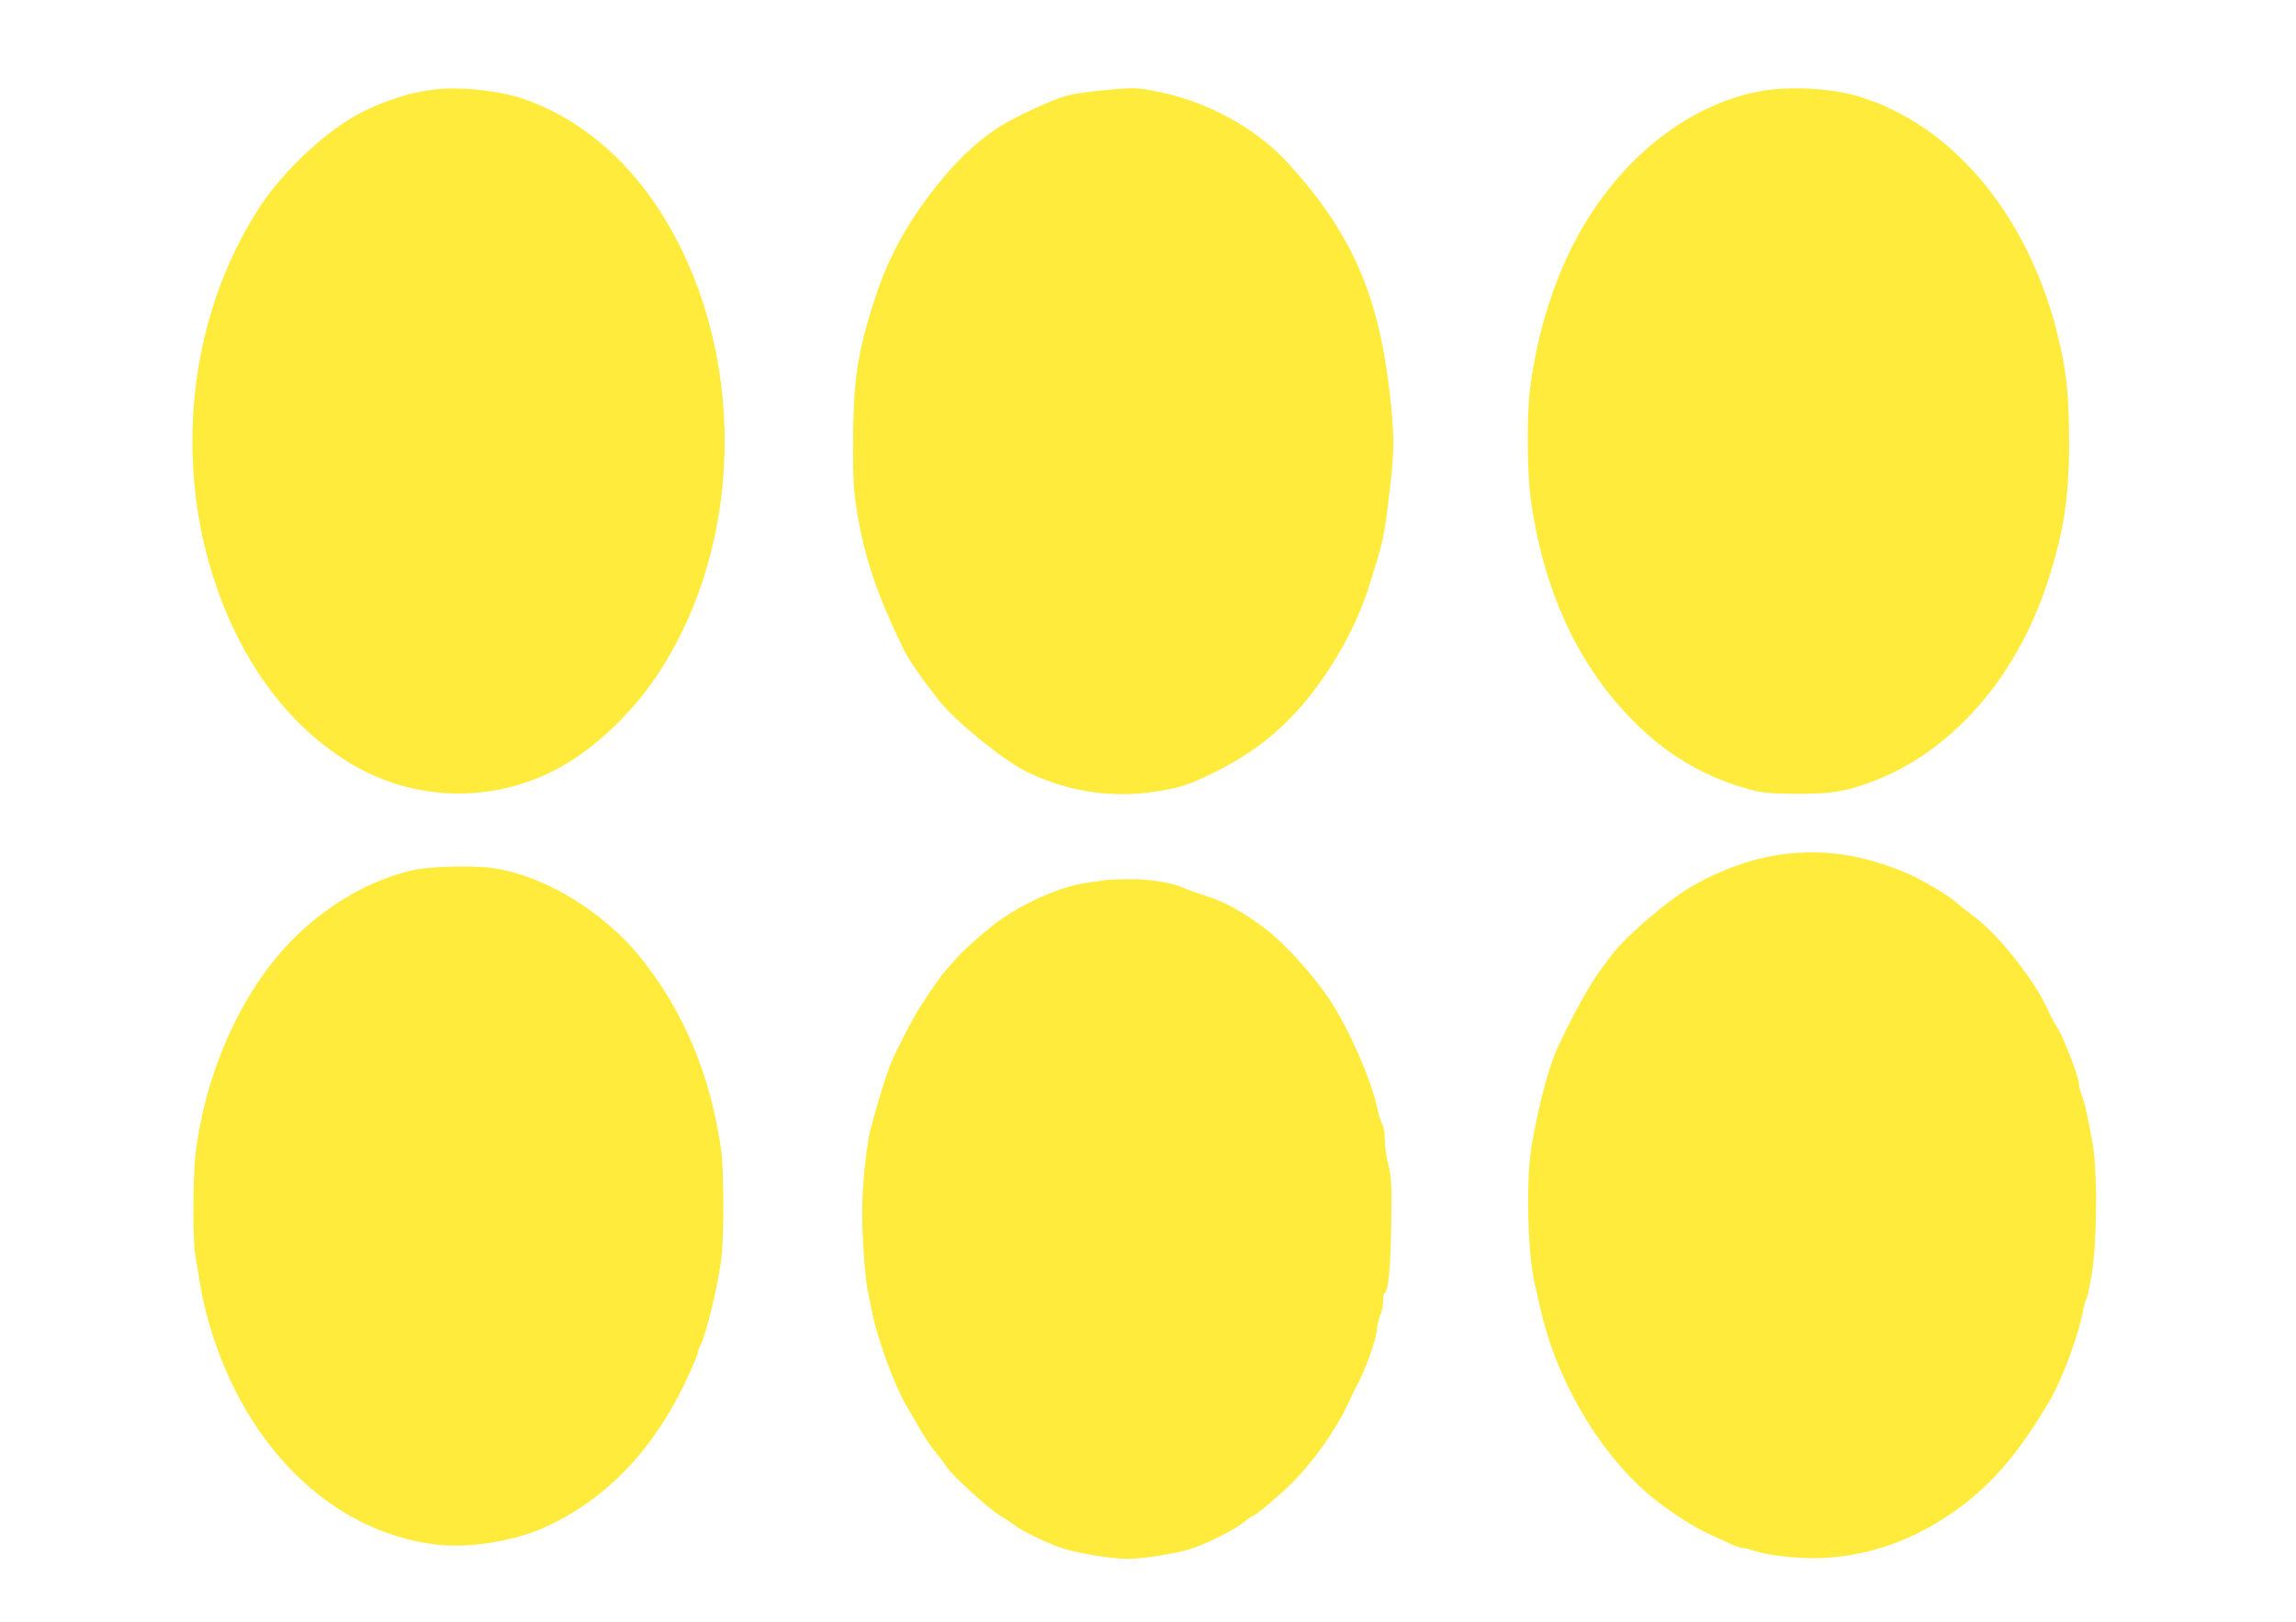
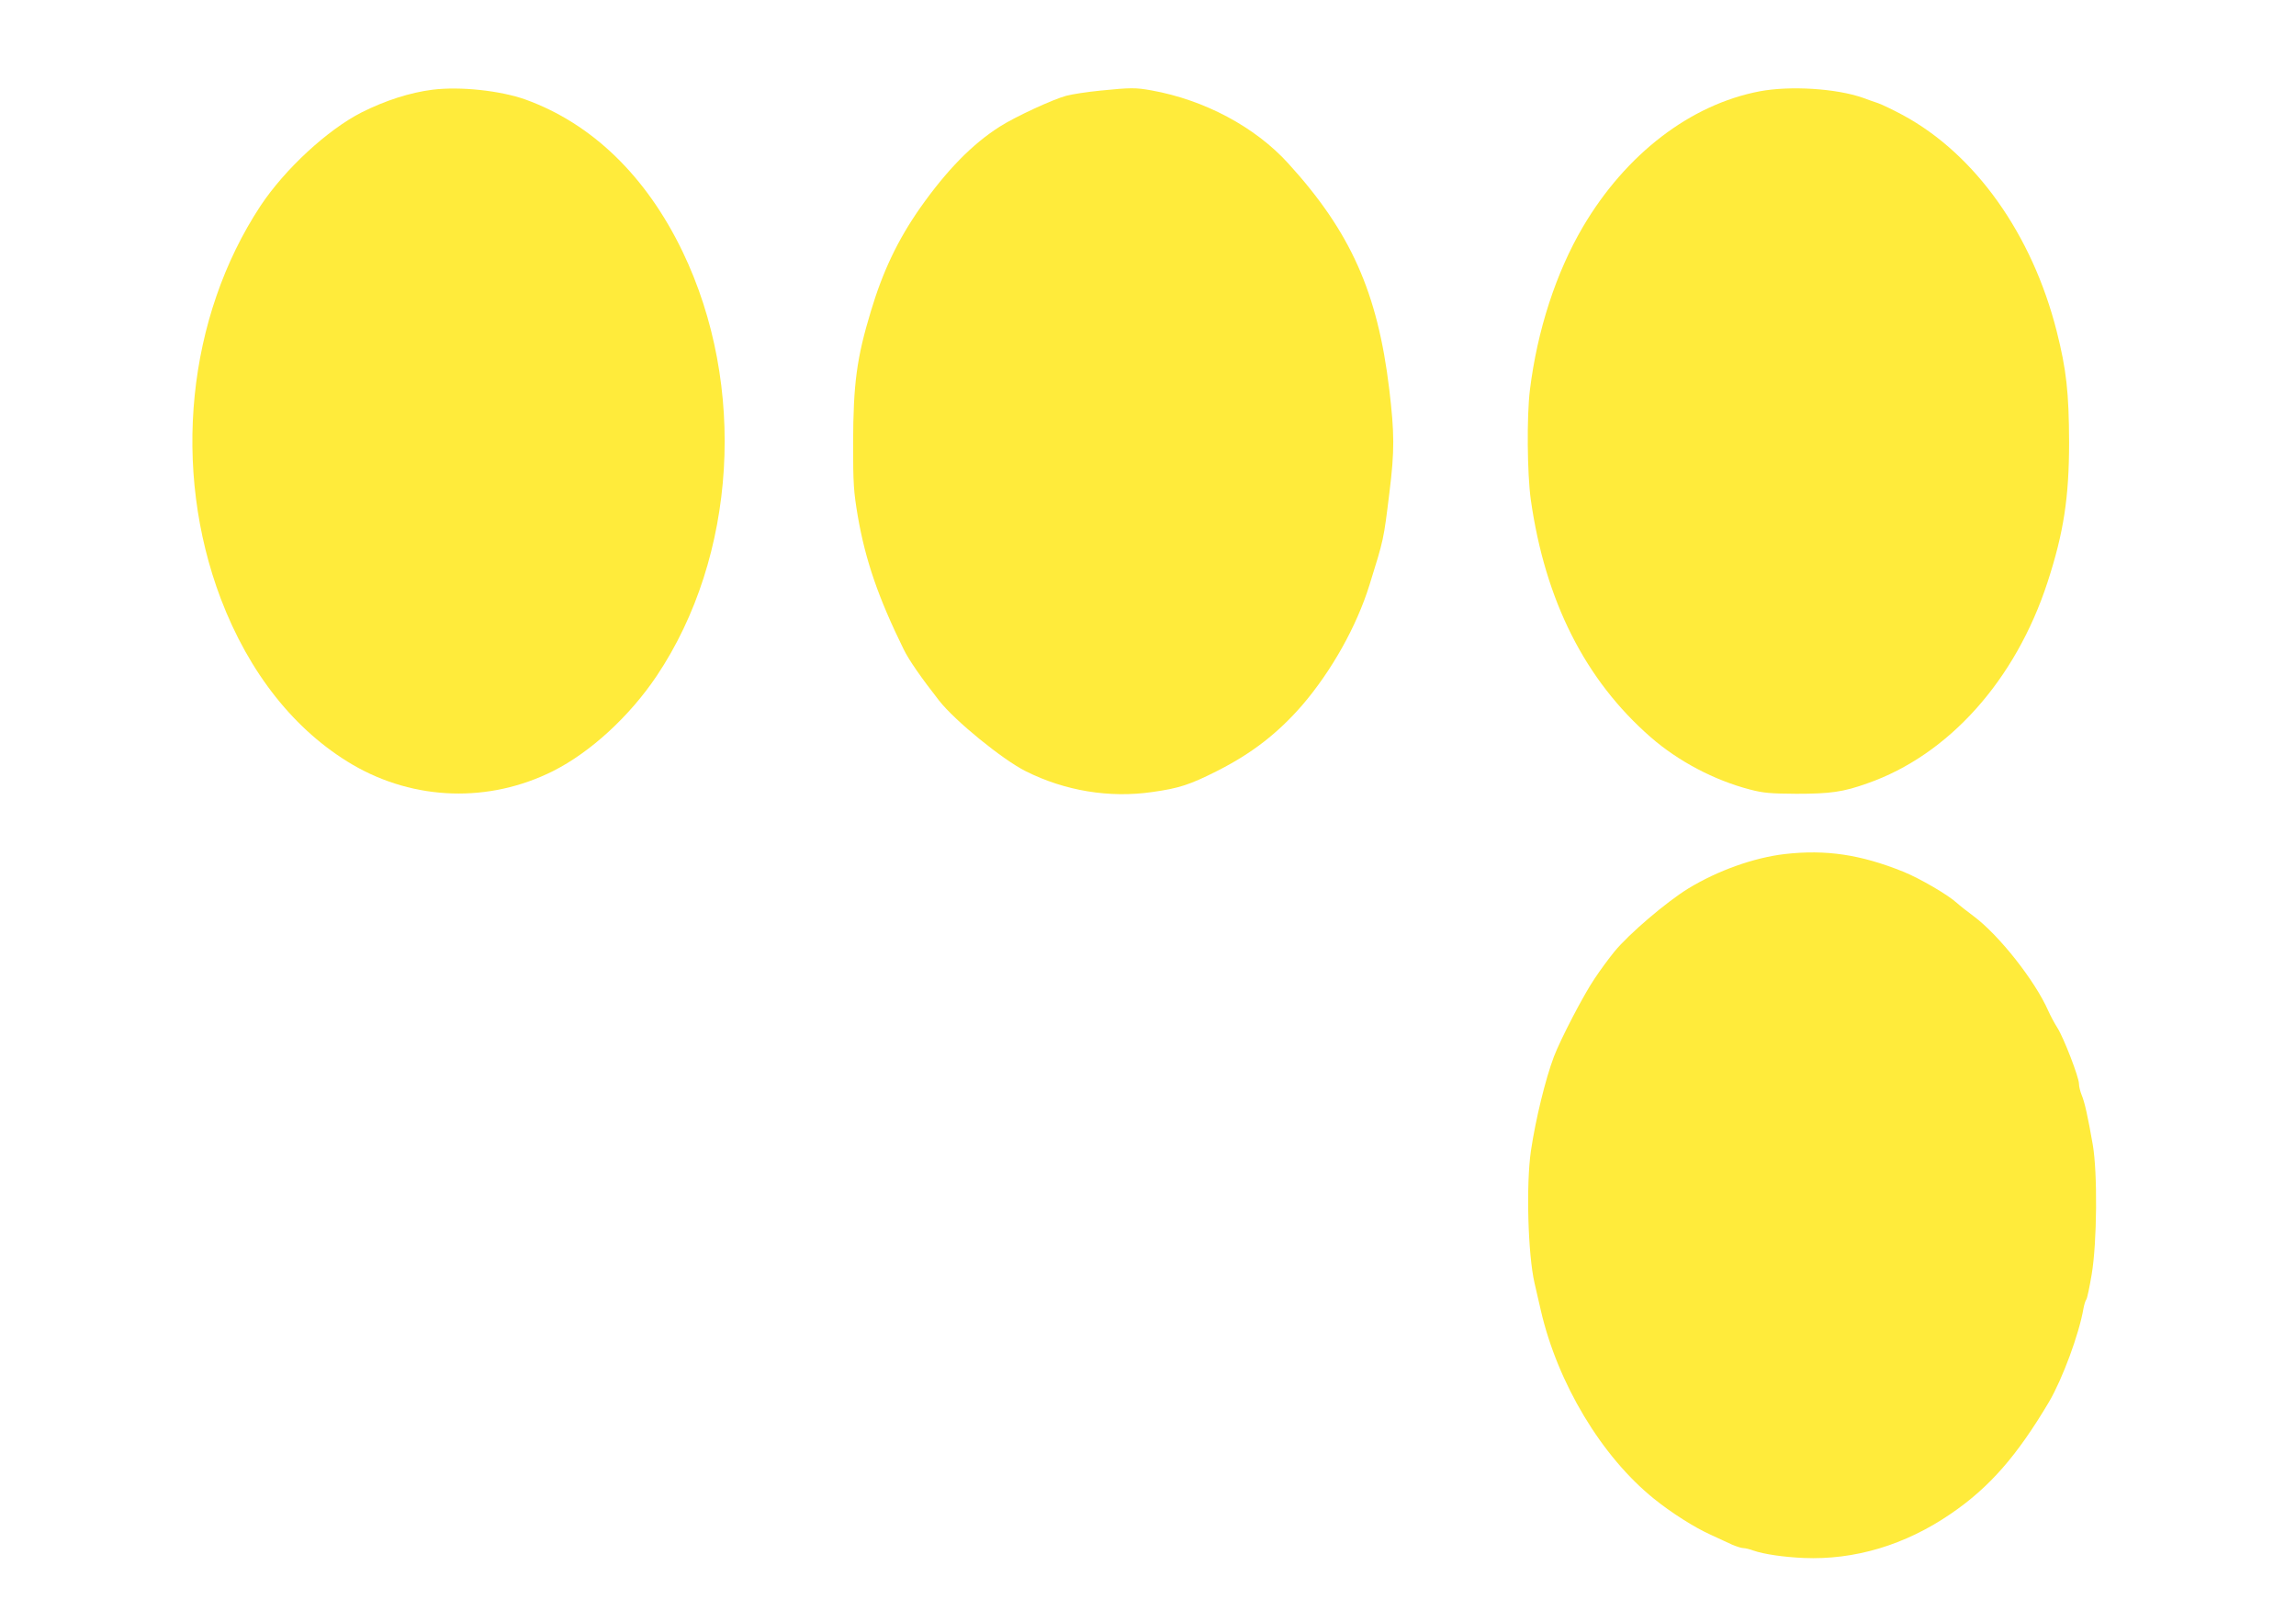
<svg xmlns="http://www.w3.org/2000/svg" version="1.0" width="1280pt" height="904pt" viewBox="0 0 1280 904" preserveAspectRatio="xMidYMid meet">
  <g transform="translate(0,904) scale(0.1,-0.1)" fill="#ffeb3b" stroke="none">
    <path d="M2412 8540 c-127 -16 -263 -60 -395 -126 -191 -97 -429 -317 -565 -522 -409 -621 -495 -1467 -221 -2190 158 -415 413 -736 735 -925 345 -201 761 -214 1118 -35 208 105 426 305 577 530 446 666 504 1618 144 2366 -203 421 -505 713 -875 847 -141 50 -363 74 -518 55z" />
    <path d="M6135 8535 c-71 -7 -158 -20 -191 -29 -72 -19 -283 -116 -369 -171 -155 -98 -298 -245 -446 -455 -123 -176 -207 -351 -274 -575 -79 -261 -98 -404 -99 -735 0 -230 3 -270 26 -407 43 -248 115 -456 256 -743 28 -58 99 -160 197 -285 88 -113 355 -330 483 -394 219 -110 468 -151 707 -116 150 21 209 41 360 117 194 98 338 210 474 366 164 191 304 440 376 672 80 257 78 247 111 515 29 233 28 330 -1 575 -65 540 -215 877 -563 1259 -184 203 -467 354 -762 407 -89 16 -115 16 -285 -1z" />
    <path d="M9810 8531 c-387 -74 -746 -350 -985 -755 -151 -257 -255 -578 -296 -911 -18 -148 -15 -466 5 -610 80 -564 303 -1006 669 -1325 154 -134 353 -239 552 -291 76 -20 116 -23 260 -24 188 0 261 10 395 58 453 158 827 575 1005 1122 90 276 120 473 120 780 -1 278 -15 404 -69 618 -137 541 -454 987 -857 1205 -52 28 -114 58 -139 67 -25 8 -63 22 -85 30 -148 52 -405 68 -575 36z" />
    <path d="M9950 4279 c-172 -20 -374 -92 -538 -192 -122 -75 -331 -253 -412 -352 -31 -38 -81 -106 -110 -150 -62 -91 -190 -338 -227 -435 -47 -124 -102 -349 -128 -524 -28 -190 -17 -579 20 -739 8 -34 24 -102 35 -152 94 -407 339 -815 631 -1050 95 -77 227 -161 317 -201 42 -20 96 -44 119 -55 24 -10 51 -19 62 -19 10 0 36 -6 57 -14 58 -20 167 -36 279 -41 284 -12 566 72 820 246 216 147 370 324 548 624 75 128 167 376 192 520 4 22 11 45 16 51 5 6 18 69 30 140 30 178 33 567 6 723 -27 155 -45 237 -62 277 -8 20 -15 48 -15 63 0 36 -85 256 -120 311 -16 25 -39 68 -51 95 -74 168 -273 420 -414 526 -39 29 -81 62 -95 75 -49 45 -206 137 -300 175 -239 96 -431 124 -660 98z" />
-     <path d="M2305 4190 c-213 -49 -415 -156 -600 -318 -320 -279 -555 -764 -615 -1267 -15 -125 -16 -468 -2 -555 6 -36 18 -110 27 -165 8 -55 31 -156 51 -224 200 -689 685 -1161 1264 -1231 189 -23 448 20 625 104 338 160 599 438 780 831 30 66 55 126 55 133 0 7 6 25 14 40 33 64 98 332 117 482 16 121 15 498 -1 610 -58 414 -209 775 -449 1072 -204 253 -528 452 -811 497 -107 18 -362 12 -455 -9z" />
-     <path d="M6170 4135 c-8 -2 -55 -9 -105 -15 -145 -20 -336 -102 -493 -211 -61 -43 -193 -158 -232 -202 -14 -16 -44 -50 -66 -75 -36 -41 -70 -90 -150 -214 -38 -58 -142 -262 -163 -319 -38 -101 -111 -352 -120 -413 -21 -134 -32 -257 -34 -386 -2 -136 15 -386 32 -463 5 -23 15 -69 21 -102 29 -154 130 -429 198 -540 10 -16 40 -68 67 -115 26 -47 67 -107 90 -135 24 -27 51 -64 61 -80 29 -48 236 -236 301 -275 32 -19 71 -45 88 -58 32 -26 140 -79 244 -118 72 -28 285 -64 376 -64 81 0 243 25 335 50 91 26 256 107 314 155 24 19 47 35 51 35 14 0 149 114 225 191 117 118 238 290 306 435 20 44 41 86 45 94 51 93 107 247 115 318 4 31 13 69 20 84 8 15 14 47 14 72 0 24 4 46 9 48 21 7 34 144 37 385 3 225 1 260 -16 329 -11 42 -20 106 -20 141 0 37 -6 73 -14 86 -8 12 -21 56 -30 97 -35 159 -156 434 -261 594 -87 133 -255 319 -360 398 -123 92 -220 147 -313 177 -70 23 -118 40 -157 57 -62 26 -186 44 -292 43 -59 -1 -115 -3 -123 -4z" />
+     <path d="M6170 4135 z" />
  </g>
</svg>